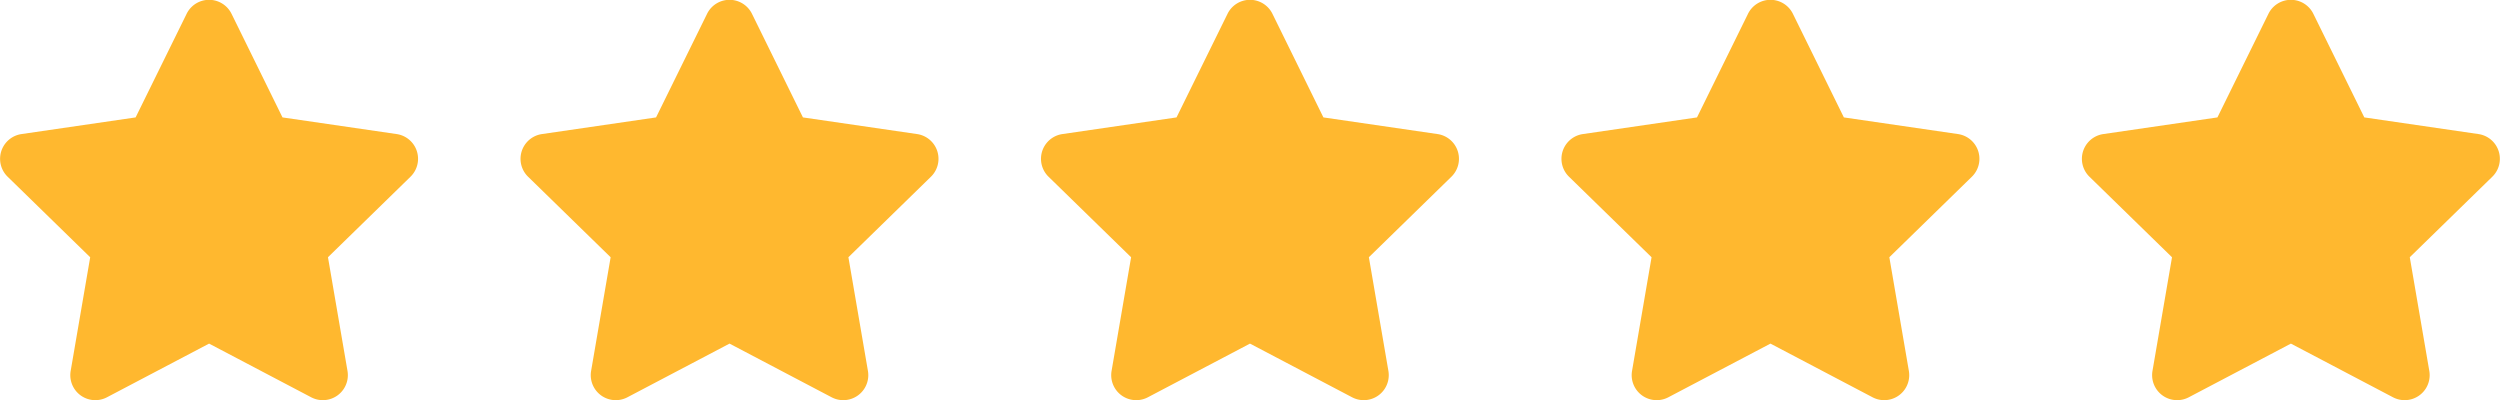
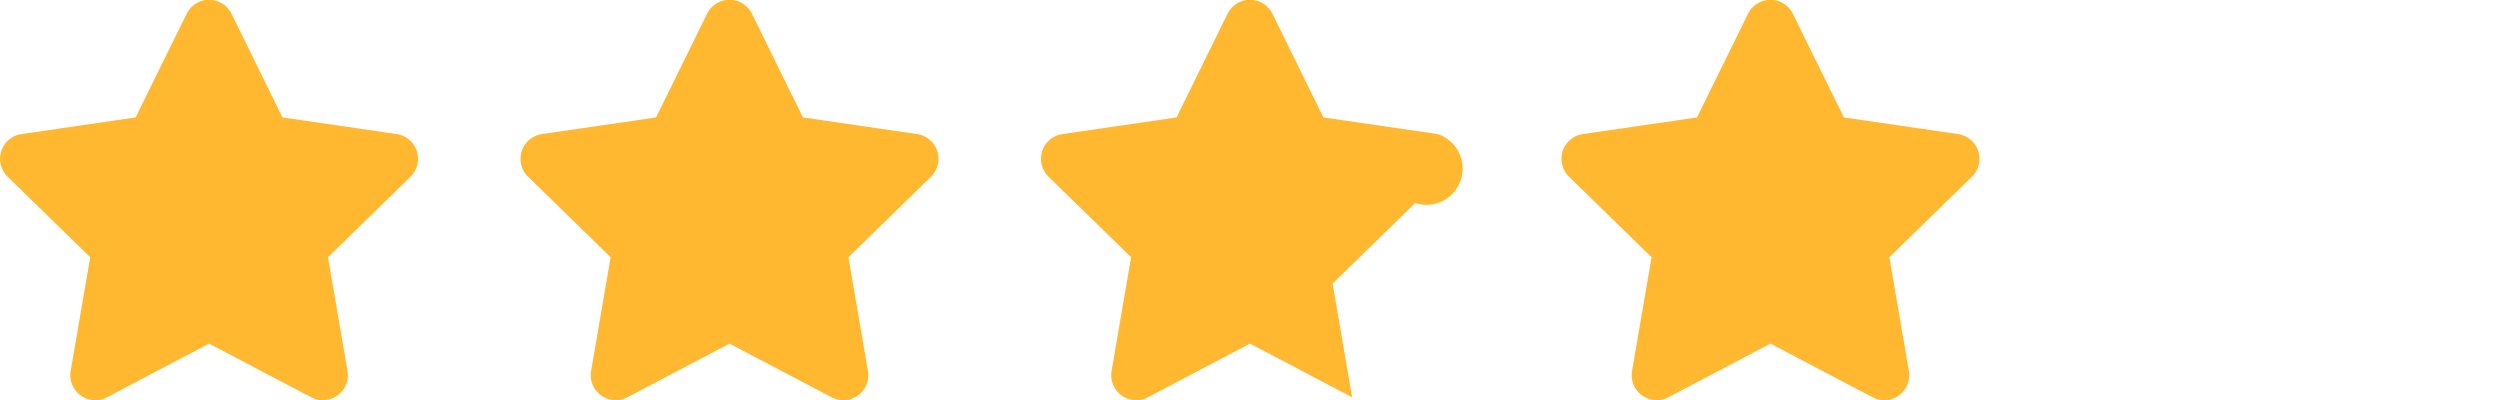
<svg xmlns="http://www.w3.org/2000/svg" width="99.949" height="16.001" viewBox="0 0 99.949 16.001">
  <g transform="translate(0)">
    <path d="M8.9.556,6.863,4.693,2.3,5.359a1,1,0,0,0-.553,1.706l3.3,3.219L4.266,14.83a1,1,0,0,0,1.45,1.053L9.8,13.736l4.084,2.147a1,1,0,0,0,1.45-1.053l-.781-4.547,3.3-3.219A1,1,0,0,0,17.3,5.359l-4.565-.666L10.7.556A1,1,0,0,0,8.9.556Z" transform="translate(-1.441 0.001)" fill="#ffb82f" />
    <path d="M8.9.556,6.863,4.693,2.3,5.359a1,1,0,0,0-.553,1.706l3.3,3.219L4.266,14.83a1,1,0,0,0,1.45,1.053L9.8,13.736l4.084,2.147a1,1,0,0,0,1.45-1.053l-.781-4.547,3.3-3.219A1,1,0,0,0,17.3,5.359l-4.565-.666L10.7.556A1,1,0,0,0,8.9.556Z" transform="translate(19.366 0.001)" fill="#ffb82f" />
-     <path d="M8.9.556,6.863,4.693,2.3,5.359a1,1,0,0,0-.553,1.706l3.3,3.219L4.266,14.83a1,1,0,0,0,1.45,1.053L9.8,13.736l4.084,2.147a1,1,0,0,0,1.45-1.053l-.781-4.547,3.3-3.219A1,1,0,0,0,17.3,5.359l-4.565-.666L10.7.556A1,1,0,0,0,8.9.556Z" transform="translate(40.174 0.001)" fill="#ffb82f" />
+     <path d="M8.9.556,6.863,4.693,2.3,5.359a1,1,0,0,0-.553,1.706l3.3,3.219L4.266,14.83a1,1,0,0,0,1.45,1.053L9.8,13.736l4.084,2.147l-.781-4.547,3.3-3.219A1,1,0,0,0,17.3,5.359l-4.565-.666L10.7.556A1,1,0,0,0,8.9.556Z" transform="translate(40.174 0.001)" fill="#ffb82f" />
    <path d="M8.9.556,6.863,4.693,2.3,5.359a1,1,0,0,0-.553,1.706l3.3,3.219L4.266,14.83a1,1,0,0,0,1.45,1.053L9.8,13.736l4.084,2.147a1,1,0,0,0,1.45-1.053l-.781-4.547,3.3-3.219A1,1,0,0,0,17.3,5.359l-4.565-.666L10.7.556A1,1,0,0,0,8.9.556Z" transform="translate(60.982 0.001)" fill="#ffb82f" />
-     <path d="M8.9.556,6.863,4.693,2.3,5.359a1,1,0,0,0-.553,1.706l3.3,3.219L4.266,14.83a1,1,0,0,0,1.45,1.053L9.8,13.736l4.084,2.147a1,1,0,0,0,1.45-1.053l-.781-4.547,3.3-3.219A1,1,0,0,0,17.3,5.359l-4.565-.666L10.7.556A1,1,0,0,0,8.9.556Z" transform="translate(81.789 0.001)" fill="#ffb82f" />
  </g>
</svg>